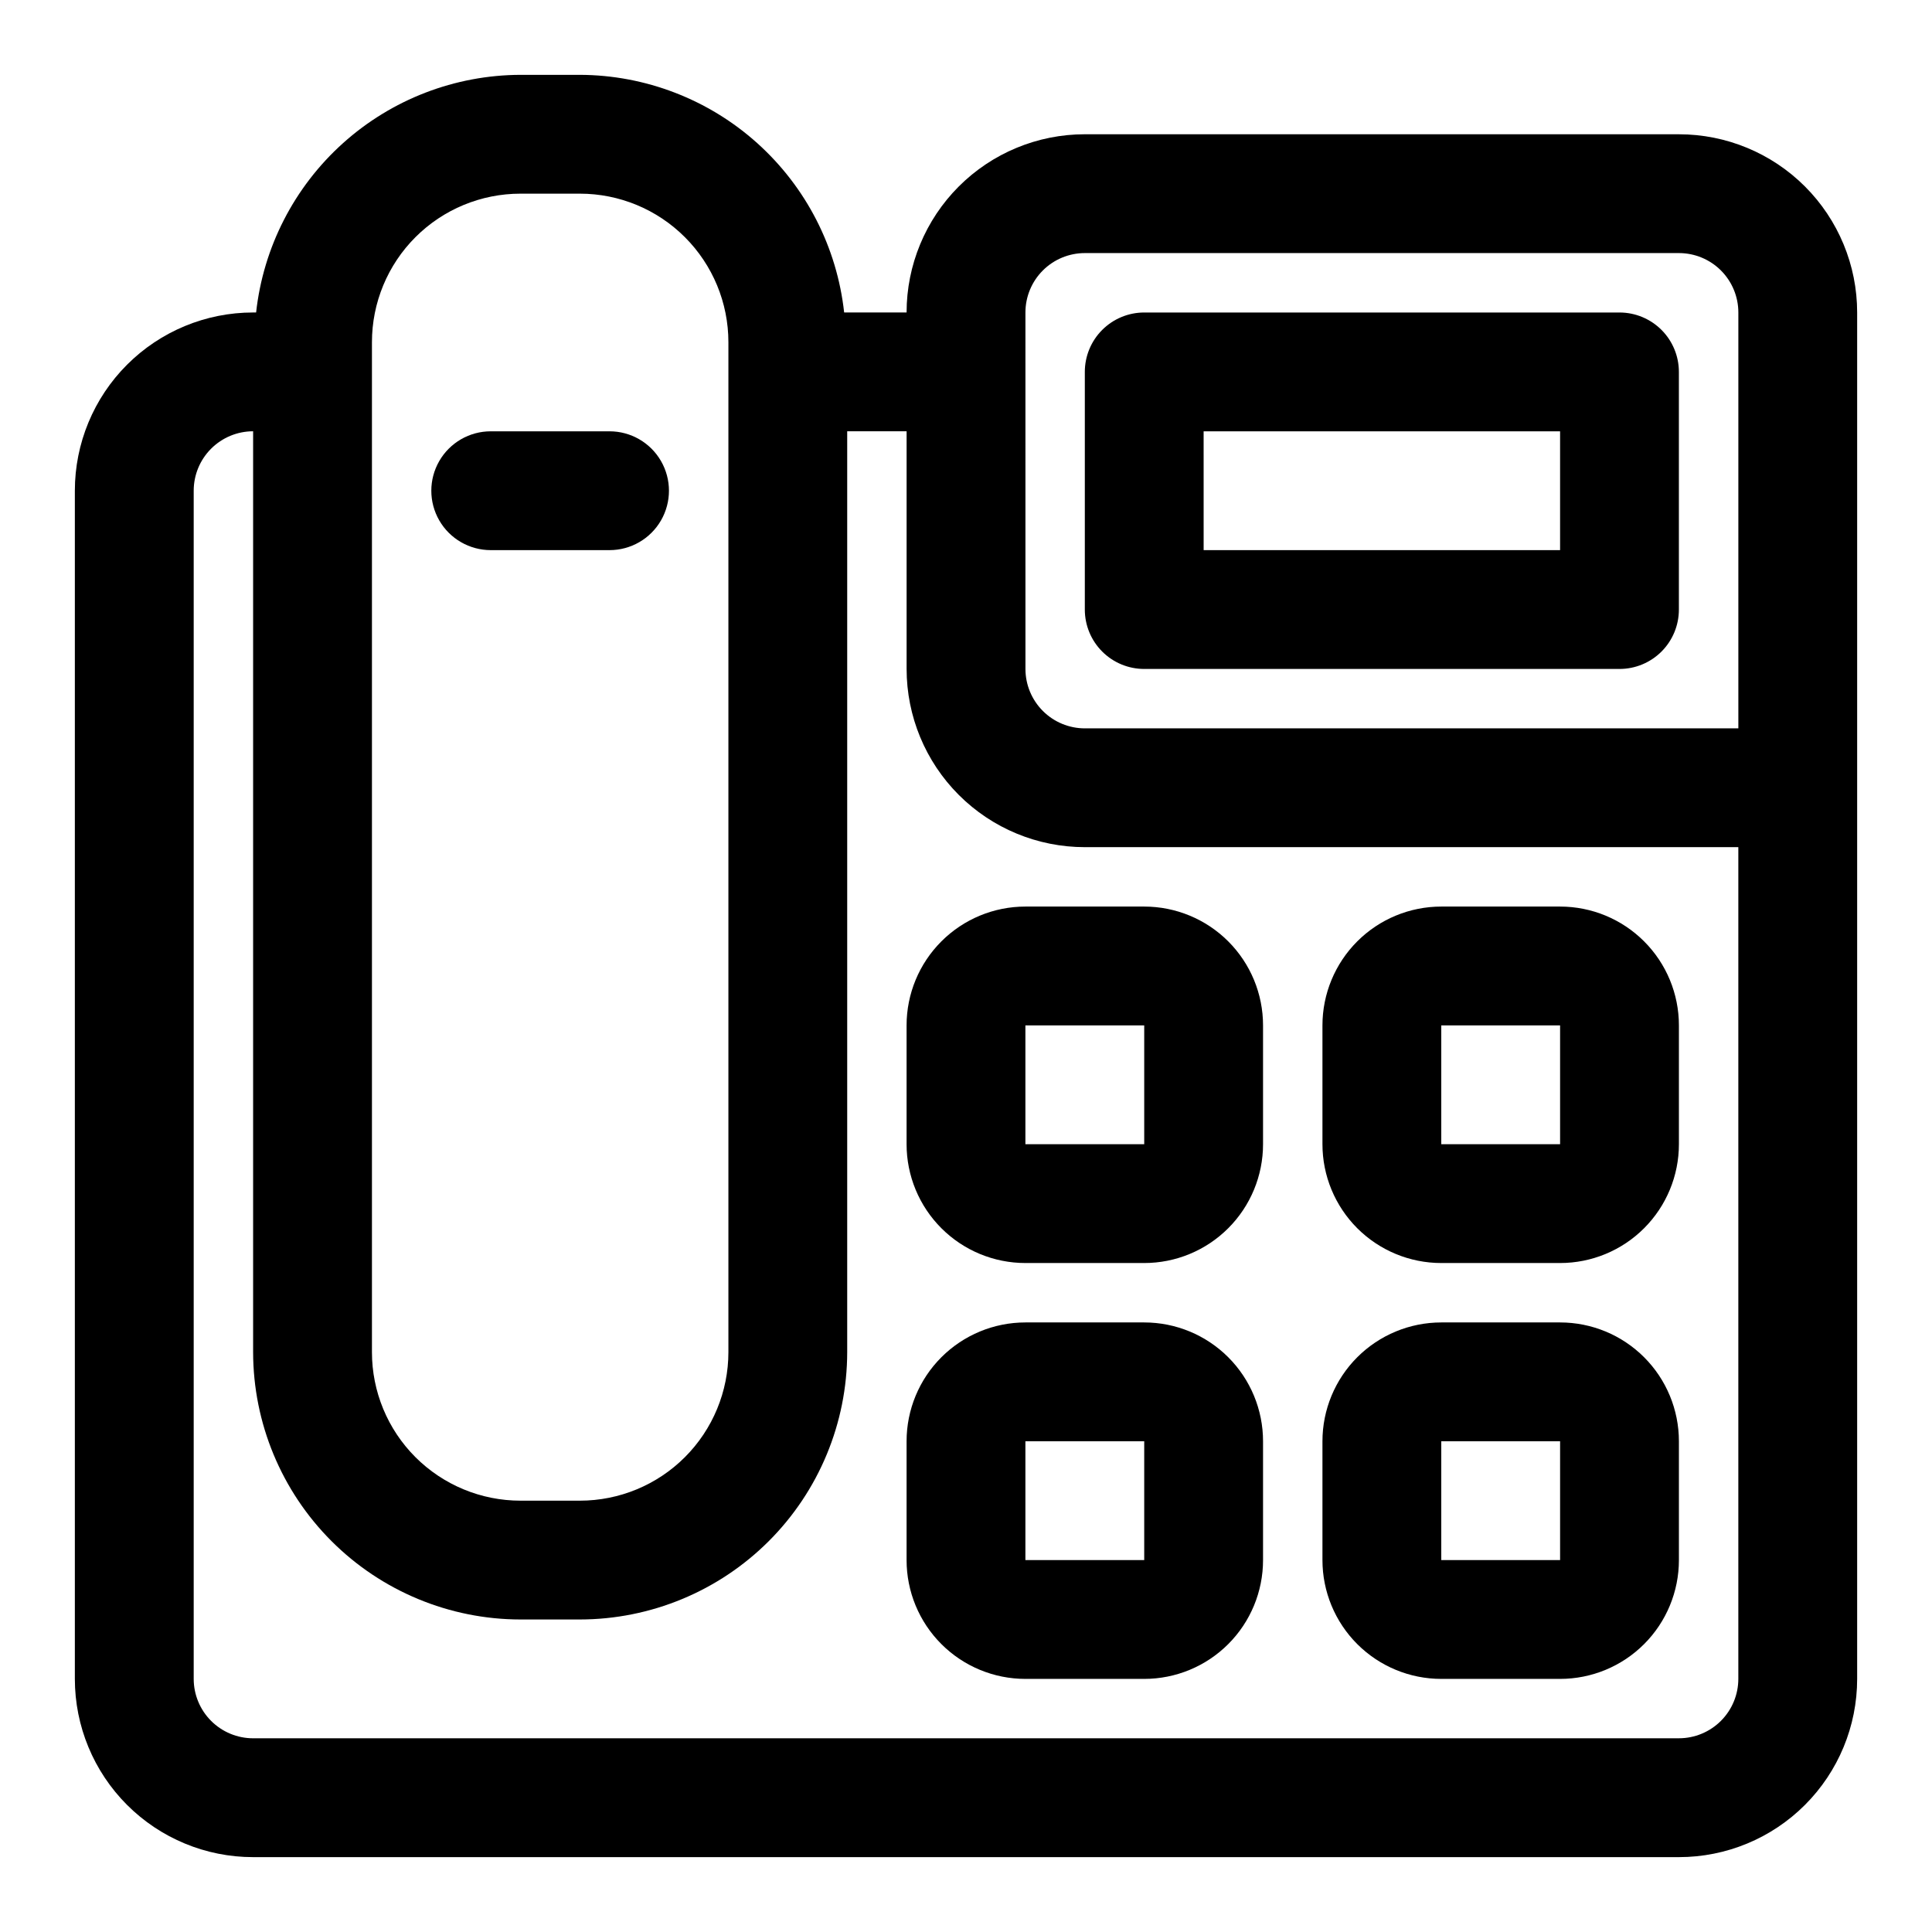
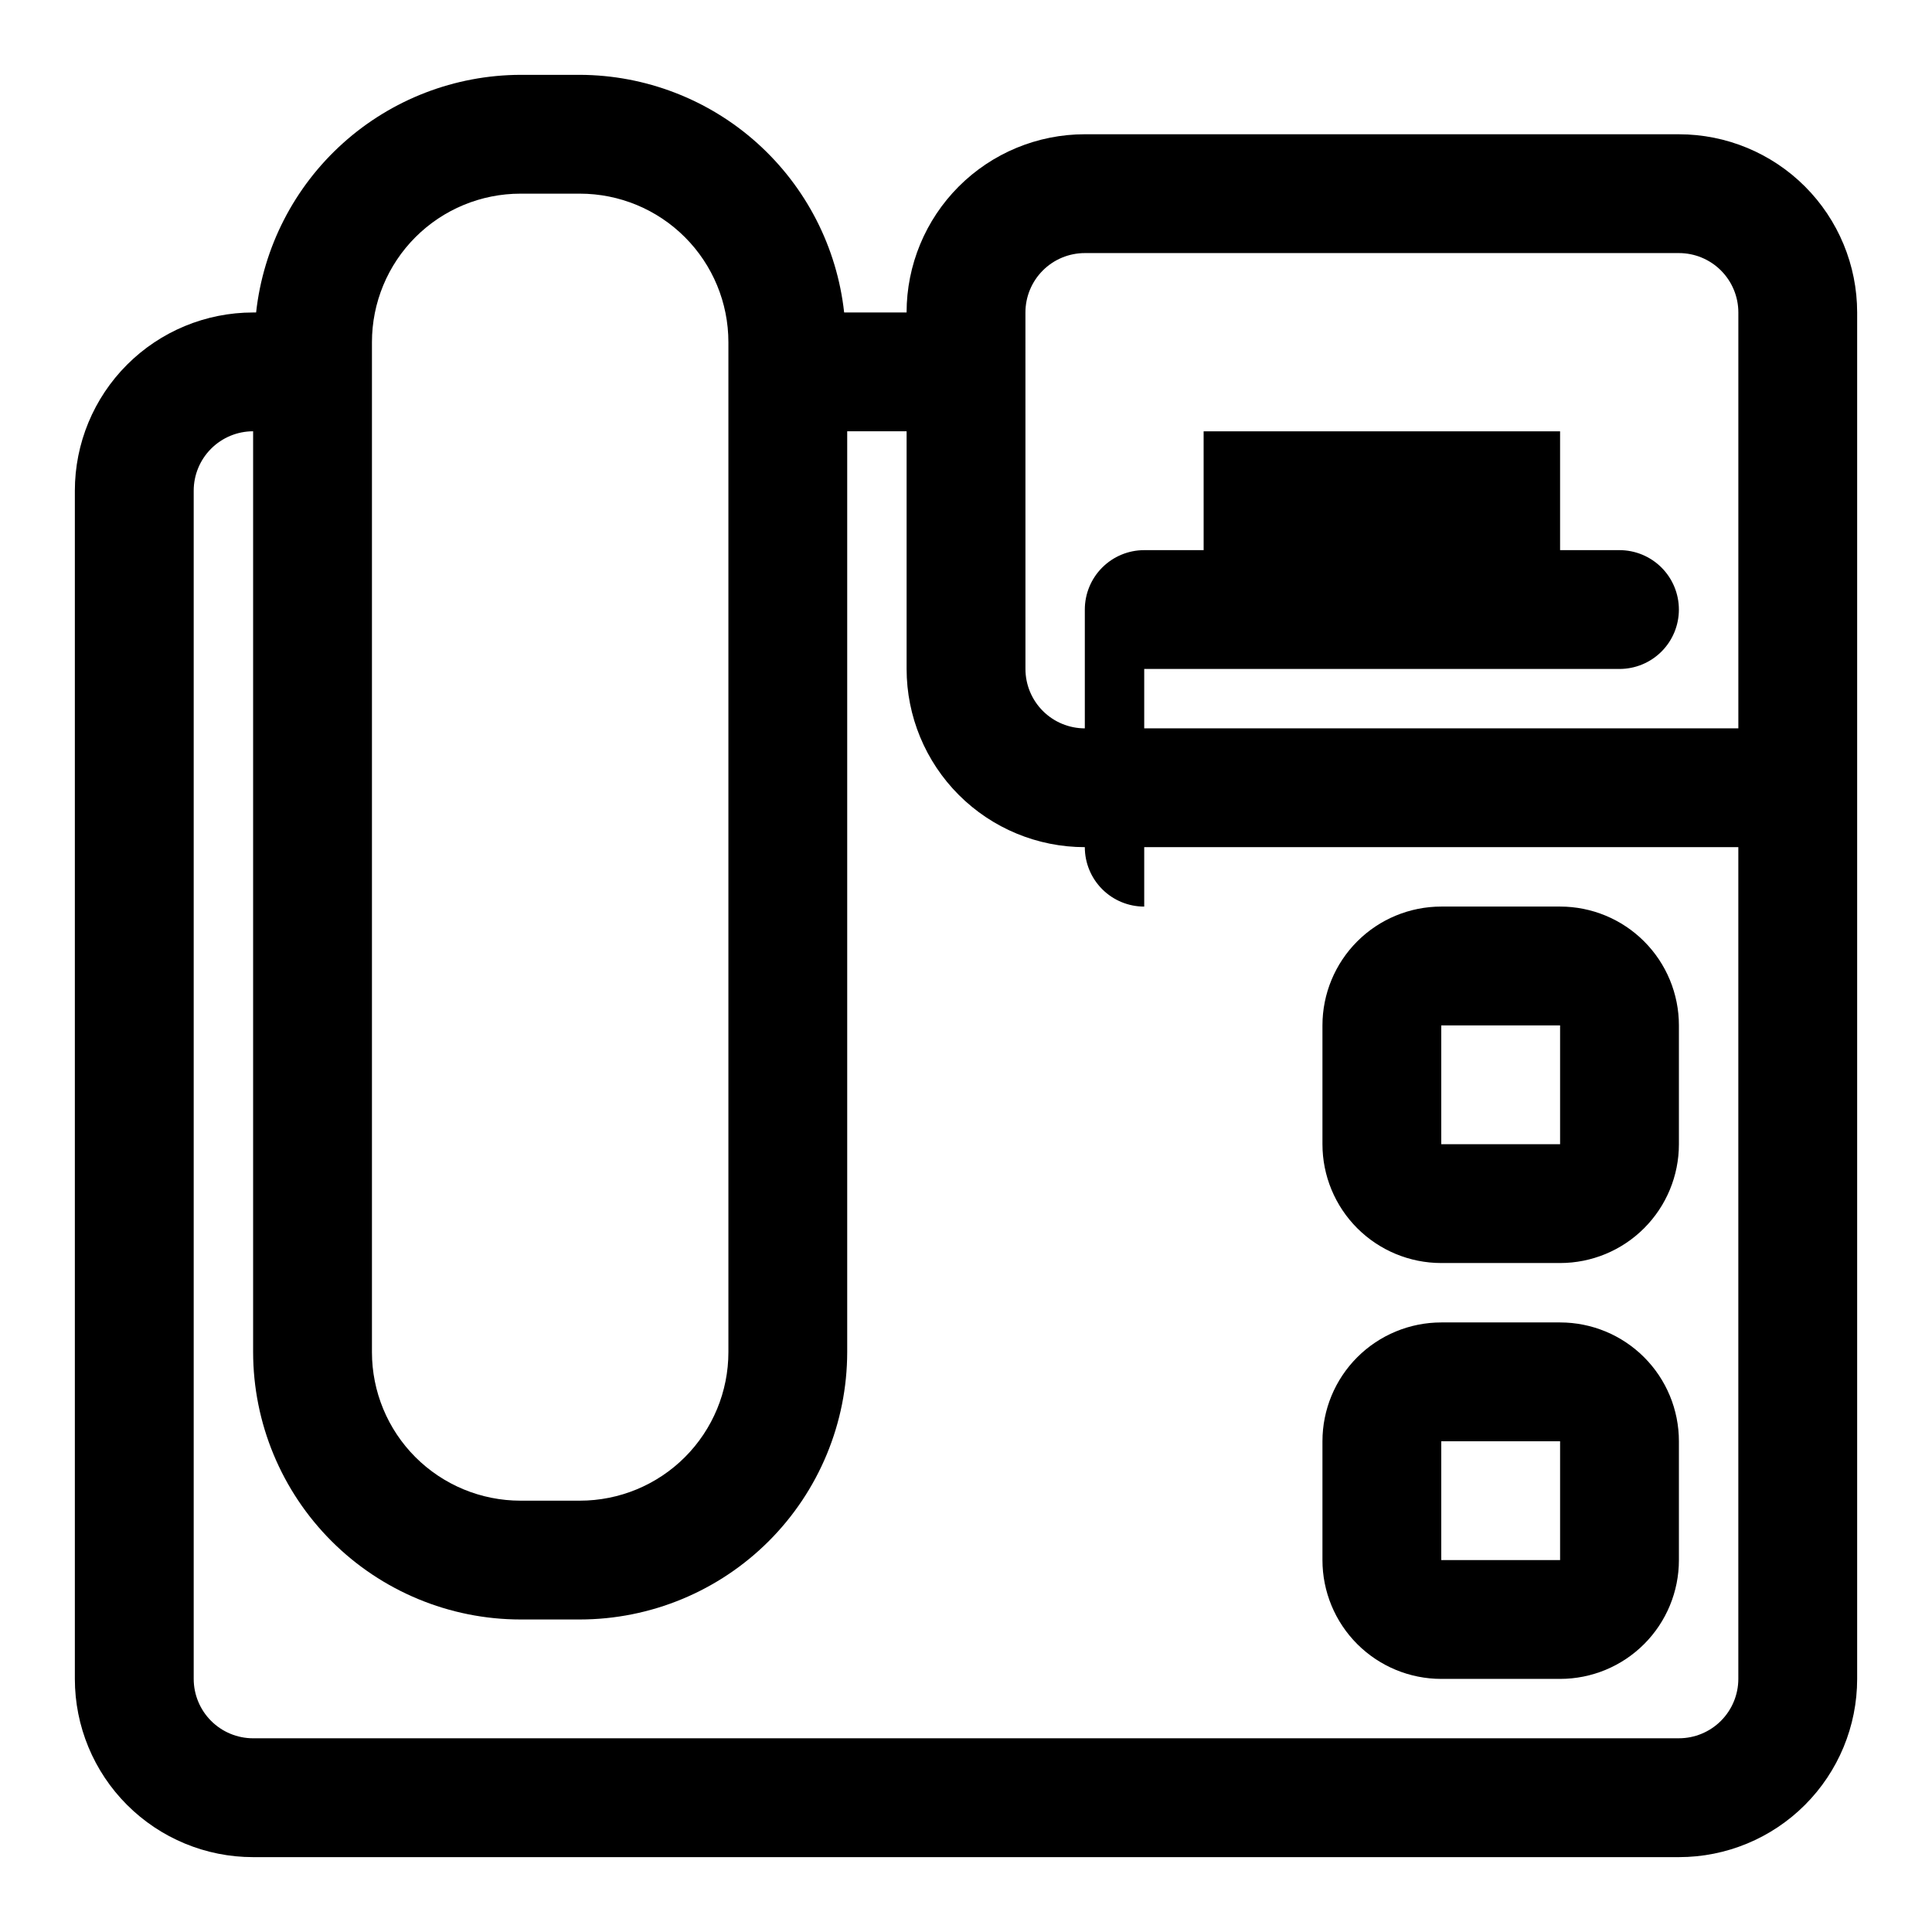
<svg xmlns="http://www.w3.org/2000/svg" fill="#000000" width="800px" height="800px" version="1.1" viewBox="144 144 512 512">
  <g>
    <path d="m588.93 179.58h-157.44c-12.527 0-24.543 4.977-33.398 13.832-8.859 8.859-13.836 20.875-13.836 33.398h-16.547c-1.895-17.27-10.086-33.234-23.004-44.852-12.922-11.617-29.668-18.066-47.039-18.125h-15.746c-17.375 0.059-34.121 6.508-47.039 18.125-12.922 11.617-21.109 27.582-23.008 44.852h-0.801c-12.527 0-24.539 4.977-33.398 13.836-8.859 8.855-13.836 20.871-13.836 33.398v314.88c0 12.527 4.977 24.543 13.836 33.398 8.859 8.859 20.871 13.836 33.398 13.836h377.86c12.527 0 24.543-4.977 33.398-13.836 8.859-8.855 13.836-20.871 13.836-33.398v-362.11c0-12.523-4.977-24.539-13.836-33.398-8.855-8.855-20.871-13.832-33.398-13.832zm-173.18 47.23c0-4.176 1.66-8.18 4.613-11.133 2.949-2.949 6.957-4.609 11.133-4.609h157.44c4.176 0 8.18 1.66 11.133 4.609 2.953 2.953 4.613 6.957 4.613 11.133v110.21l-173.18 0.004c-4.176 0-8.184-1.66-11.133-4.613-2.953-2.953-4.613-6.957-4.613-11.133zm-173.18 7.875c0-10.441 4.144-20.453 11.527-27.832 7.383-7.383 17.395-11.531 27.832-11.531h15.746c10.438 0 20.449 4.148 27.828 11.531 7.383 7.379 11.531 17.391 11.531 27.832v267.65c0 10.438-4.148 20.449-11.531 27.832-7.379 7.379-17.391 11.527-27.828 11.527h-15.746c-10.438 0-20.449-4.148-27.832-11.527-7.383-7.383-11.527-17.395-11.527-27.832zm346.37 369.98h-377.86c-4.176 0-8.18-1.66-11.133-4.613s-4.613-6.957-4.613-11.133v-314.88c0-4.176 1.66-8.18 4.613-11.133 2.953-2.953 6.957-4.613 11.133-4.613v244.04c0.02 18.781 7.492 36.793 20.773 50.074s31.289 20.754 50.074 20.773h15.746c18.781-0.02 36.789-7.492 50.074-20.773 13.281-13.281 20.75-31.293 20.773-50.074v-244.04h15.742v62.977c0 12.527 4.977 24.543 13.836 33.398 8.855 8.859 20.871 13.836 33.398 13.836h173.18v220.41c0 4.176-1.66 8.18-4.613 11.133s-6.957 4.613-11.133 4.613z" />
-     <path d="m447.23 384.25h-31.488c-8.352 0-16.359 3.316-22.266 9.223s-9.223 13.914-9.223 22.266v31.488c0 8.352 3.316 16.359 9.223 22.266s13.914 9.223 22.266 9.223h31.488c8.352 0 16.359-3.316 22.266-9.223s9.223-13.914 9.223-22.266v-31.488c0-8.352-3.316-16.359-9.223-22.266s-13.914-9.223-22.266-9.223zm-31.488 62.977v-31.488h31.488v31.488z" />
    <path d="m557.44 384.25h-31.488c-8.348 0-16.359 3.316-22.266 9.223-5.902 5.906-9.223 13.914-9.223 22.266v31.488c0 8.352 3.32 16.359 9.223 22.266 5.906 5.906 13.918 9.223 22.266 9.223h31.488c8.352 0 16.363-3.316 22.266-9.223 5.906-5.906 9.223-13.914 9.223-22.266v-31.488c0-8.352-3.316-16.359-9.223-22.266-5.902-5.906-13.914-9.223-22.266-9.223zm-31.488 62.977v-31.488h31.488v31.488z" />
-     <path d="m447.23 494.46h-31.488c-8.352 0-16.359 3.32-22.266 9.223-5.906 5.906-9.223 13.918-9.223 22.266v31.488c0 8.352 3.316 16.363 9.223 22.266 5.906 5.906 13.914 9.223 22.266 9.223h31.488c8.352 0 16.359-3.316 22.266-9.223 5.906-5.902 9.223-13.914 9.223-22.266v-31.488c0-8.348-3.316-16.359-9.223-22.266-5.906-5.902-13.914-9.223-22.266-9.223zm-31.488 62.977v-31.488h31.488v31.488z" />
    <path d="m557.44 494.46h-31.488c-8.348 0-16.359 3.32-22.266 9.223-5.902 5.906-9.223 13.918-9.223 22.266v31.488c0 8.352 3.32 16.363 9.223 22.266 5.906 5.906 13.918 9.223 22.266 9.223h31.488c8.352 0 16.363-3.316 22.266-9.223 5.906-5.902 9.223-13.914 9.223-22.266v-31.488c0-8.348-3.316-16.359-9.223-22.266-5.902-5.902-13.914-9.223-22.266-9.223zm-31.488 62.977v-31.488h31.488v31.488z" />
-     <path d="m274.05 289.79h31.488c5.625 0 10.82-3 13.633-7.871 2.812-4.871 2.812-10.871 0-15.742-2.812-4.871-8.008-7.875-13.633-7.875h-31.488c-5.625 0-10.824 3.004-13.637 7.875-2.812 4.871-2.812 10.871 0 15.742 2.812 4.871 8.012 7.871 13.637 7.871z" />
-     <path d="m447.23 321.28h125.95c4.176 0 8.18-1.656 11.133-4.609s4.609-6.957 4.609-11.133v-62.977c0-4.176-1.656-8.18-4.609-11.133s-6.957-4.613-11.133-4.613h-125.95c-4.176 0-8.18 1.66-11.133 4.613s-4.609 6.957-4.609 11.133v62.977c0 4.176 1.656 8.18 4.609 11.133s6.957 4.609 11.133 4.609zm15.742-62.977h94.465v31.488h-94.461z" />
+     <path d="m447.23 321.28h125.95c4.176 0 8.18-1.656 11.133-4.609s4.609-6.957 4.609-11.133c0-4.176-1.656-8.18-4.609-11.133s-6.957-4.613-11.133-4.613h-125.95c-4.176 0-8.18 1.66-11.133 4.613s-4.609 6.957-4.609 11.133v62.977c0 4.176 1.656 8.18 4.609 11.133s6.957 4.609 11.133 4.609zm15.742-62.977h94.465v31.488h-94.461z" />
  </g>
</svg>